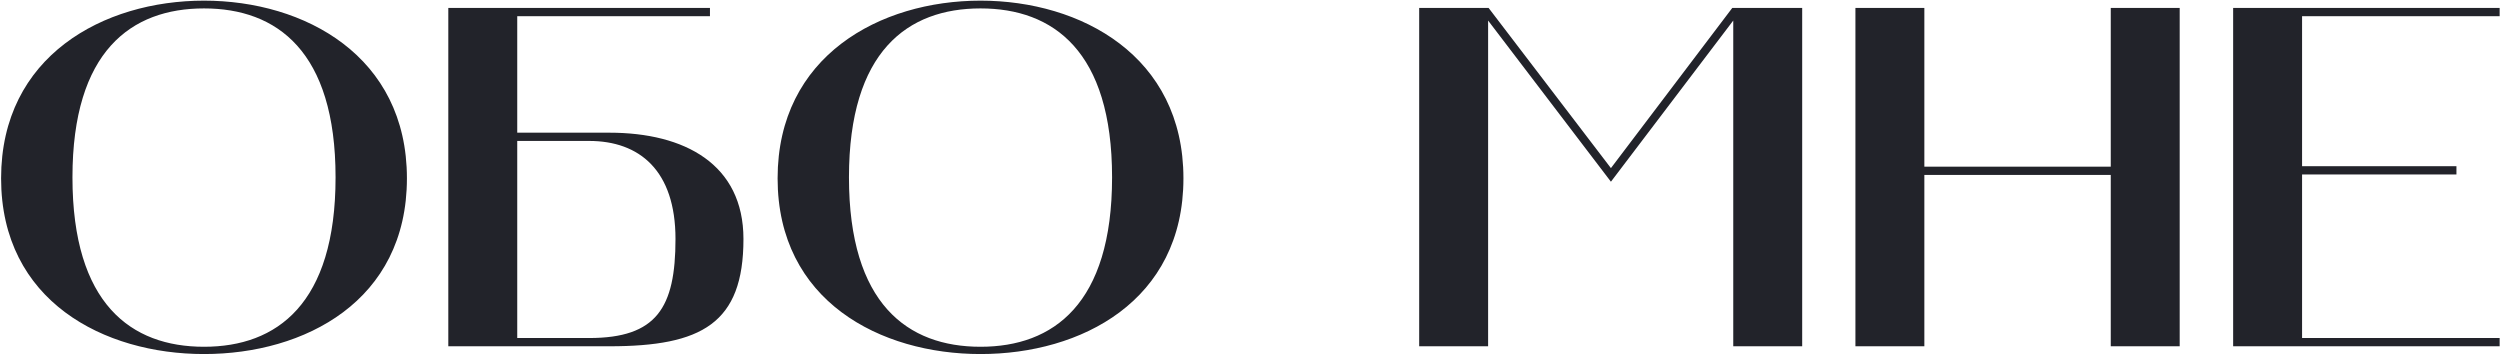
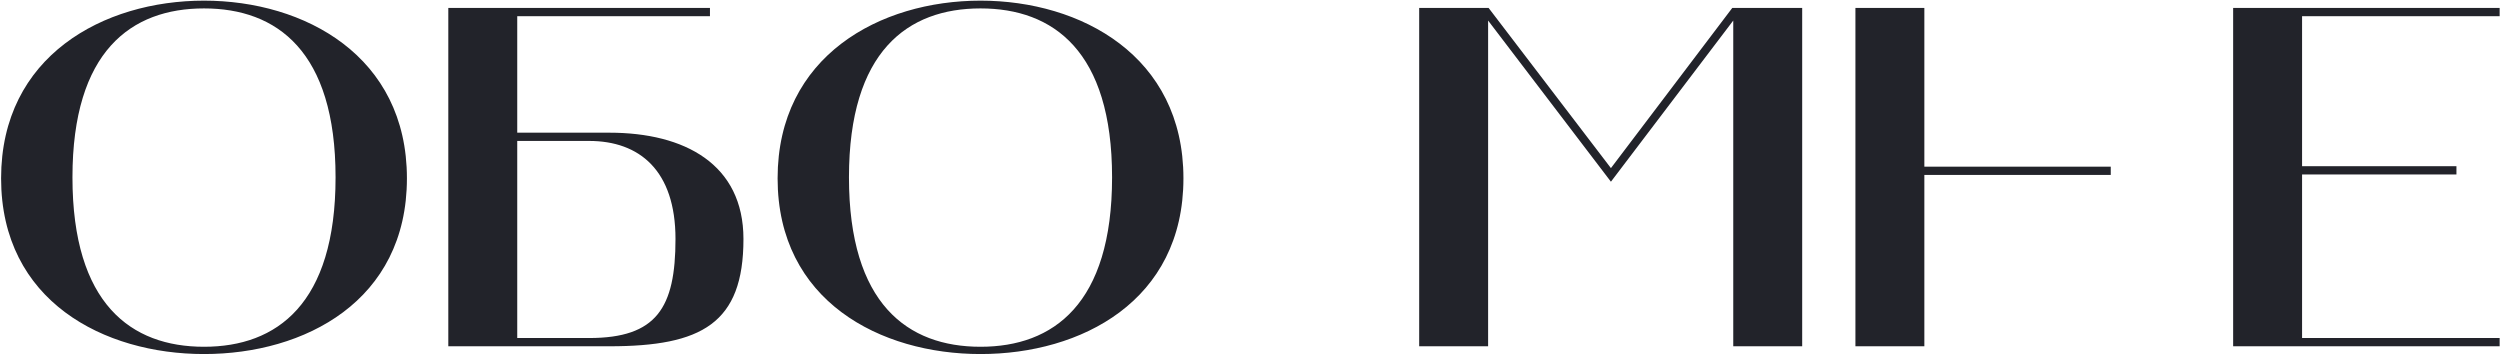
<svg xmlns="http://www.w3.org/2000/svg" width="1545" height="219" viewBox="0 0 1545 219" fill="none">
-   <path d="M0.678 110.2C0.678 34.6 63.978 0.4 126.078 0.4C188.178 0.4 251.478 34.6 251.478 110.2C251.478 186.1 188.178 218.8 126.078 218.8C64.278 218.8 0.678 186.1 0.678 110.2ZM126.078 5.2C81.078 5.2 44.778 31.6 44.778 109.6C44.778 187.9 81.078 214.3 126.078 214.3C171.078 214.3 207.378 187.9 207.378 109.6C207.378 31.6 171.078 5.2 126.078 5.2ZM277.053 214V4.9H438.753V10H319.653V82H376.653C423.153 82 459.453 101.5 459.453 147.7C459.453 199.9 433.653 214 376.653 214H277.053ZM319.653 208.9H364.053C405.753 208.9 417.453 190.3 417.453 147.7C417.453 105.4 395.253 87.1 364.053 87.1H319.653V208.9ZM480.561 110.2C480.561 34.6 543.861 0.4 605.961 0.4C668.061 0.4 731.361 34.6 731.361 110.2C731.361 186.1 668.061 218.8 605.961 218.8C544.161 218.8 480.561 186.1 480.561 110.2ZM605.961 5.2C560.961 5.2 524.661 31.6 524.661 109.6C524.661 187.9 560.961 214.3 605.961 214.3C650.961 214.3 687.261 187.9 687.261 109.6C687.261 31.6 650.961 5.2 605.961 5.2ZM877.053 214V4.9H919.953L995.553 103.9L1070.55 4.9H1113.75V214H1071.15V12.7L995.553 112.3L919.653 12.7V214H877.053ZM1146.65 4.9H1189.25V103H1304.45V4.9H1347.05V214H1304.45V108.1H1189.25V214H1146.65V4.9ZM1380.08 214V4.9H1544.78V10H1422.68V102.7H1518.08V107.8H1422.68V208.9H1544.78V214H1380.08Z" fill="#22232A" />
+   <path d="M0.678 110.2C0.678 34.6 63.978 0.4 126.078 0.4C188.178 0.4 251.478 34.6 251.478 110.2C251.478 186.1 188.178 218.8 126.078 218.8C64.278 218.8 0.678 186.1 0.678 110.2ZM126.078 5.2C81.078 5.2 44.778 31.6 44.778 109.6C44.778 187.9 81.078 214.3 126.078 214.3C171.078 214.3 207.378 187.9 207.378 109.6C207.378 31.6 171.078 5.2 126.078 5.2ZM277.053 214V4.9H438.753V10H319.653V82H376.653C423.153 82 459.453 101.5 459.453 147.7C459.453 199.9 433.653 214 376.653 214H277.053ZM319.653 208.9H364.053C405.753 208.9 417.453 190.3 417.453 147.7C417.453 105.4 395.253 87.1 364.053 87.1H319.653V208.9ZM480.561 110.2C480.561 34.6 543.861 0.4 605.961 0.4C668.061 0.4 731.361 34.6 731.361 110.2C731.361 186.1 668.061 218.8 605.961 218.8C544.161 218.8 480.561 186.1 480.561 110.2ZM605.961 5.2C560.961 5.2 524.661 31.6 524.661 109.6C524.661 187.9 560.961 214.3 605.961 214.3C650.961 214.3 687.261 187.9 687.261 109.6C687.261 31.6 650.961 5.2 605.961 5.2ZM877.053 214V4.9H919.953L995.553 103.9L1070.55 4.9H1113.75V214H1071.15V12.7L995.553 112.3L919.653 12.7V214H877.053ZM1146.65 4.9H1189.25V103H1304.45V4.9V214H1304.45V108.1H1189.25V214H1146.65V4.9ZM1380.08 214V4.9H1544.78V10H1422.68V102.7H1518.08V107.8H1422.68V208.9H1544.78V214H1380.08Z" fill="#22232A" />
</svg>